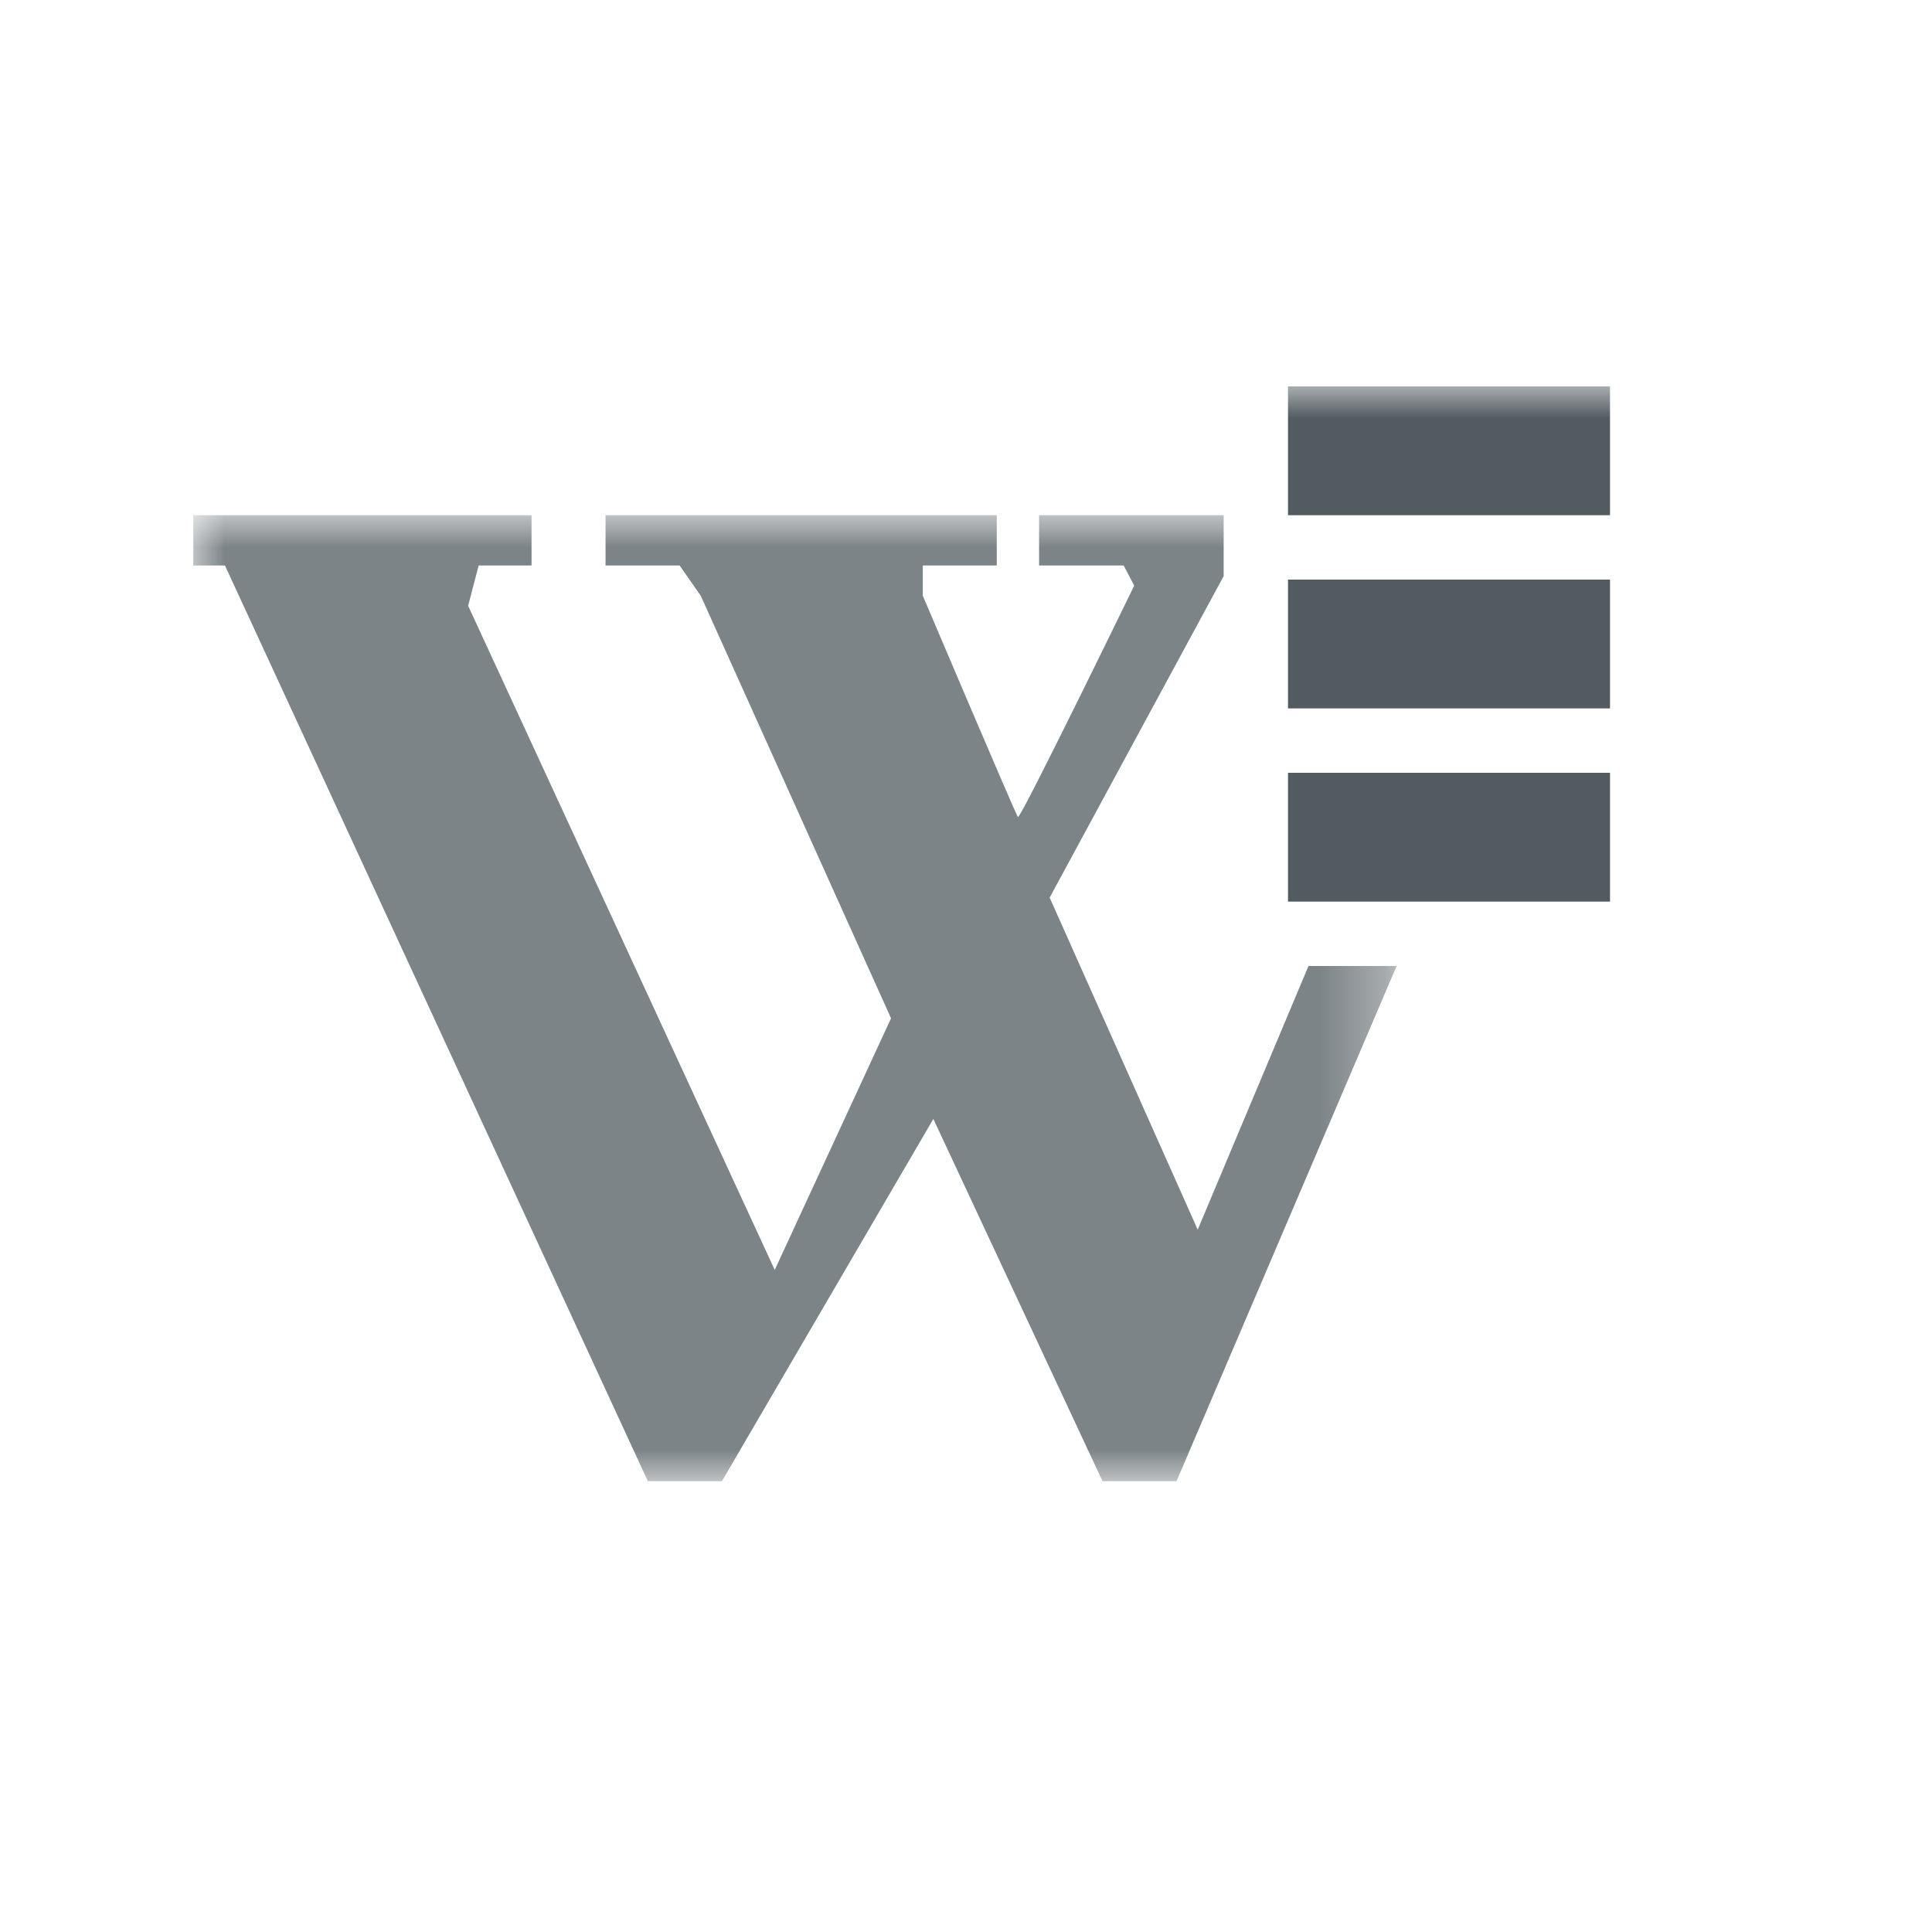
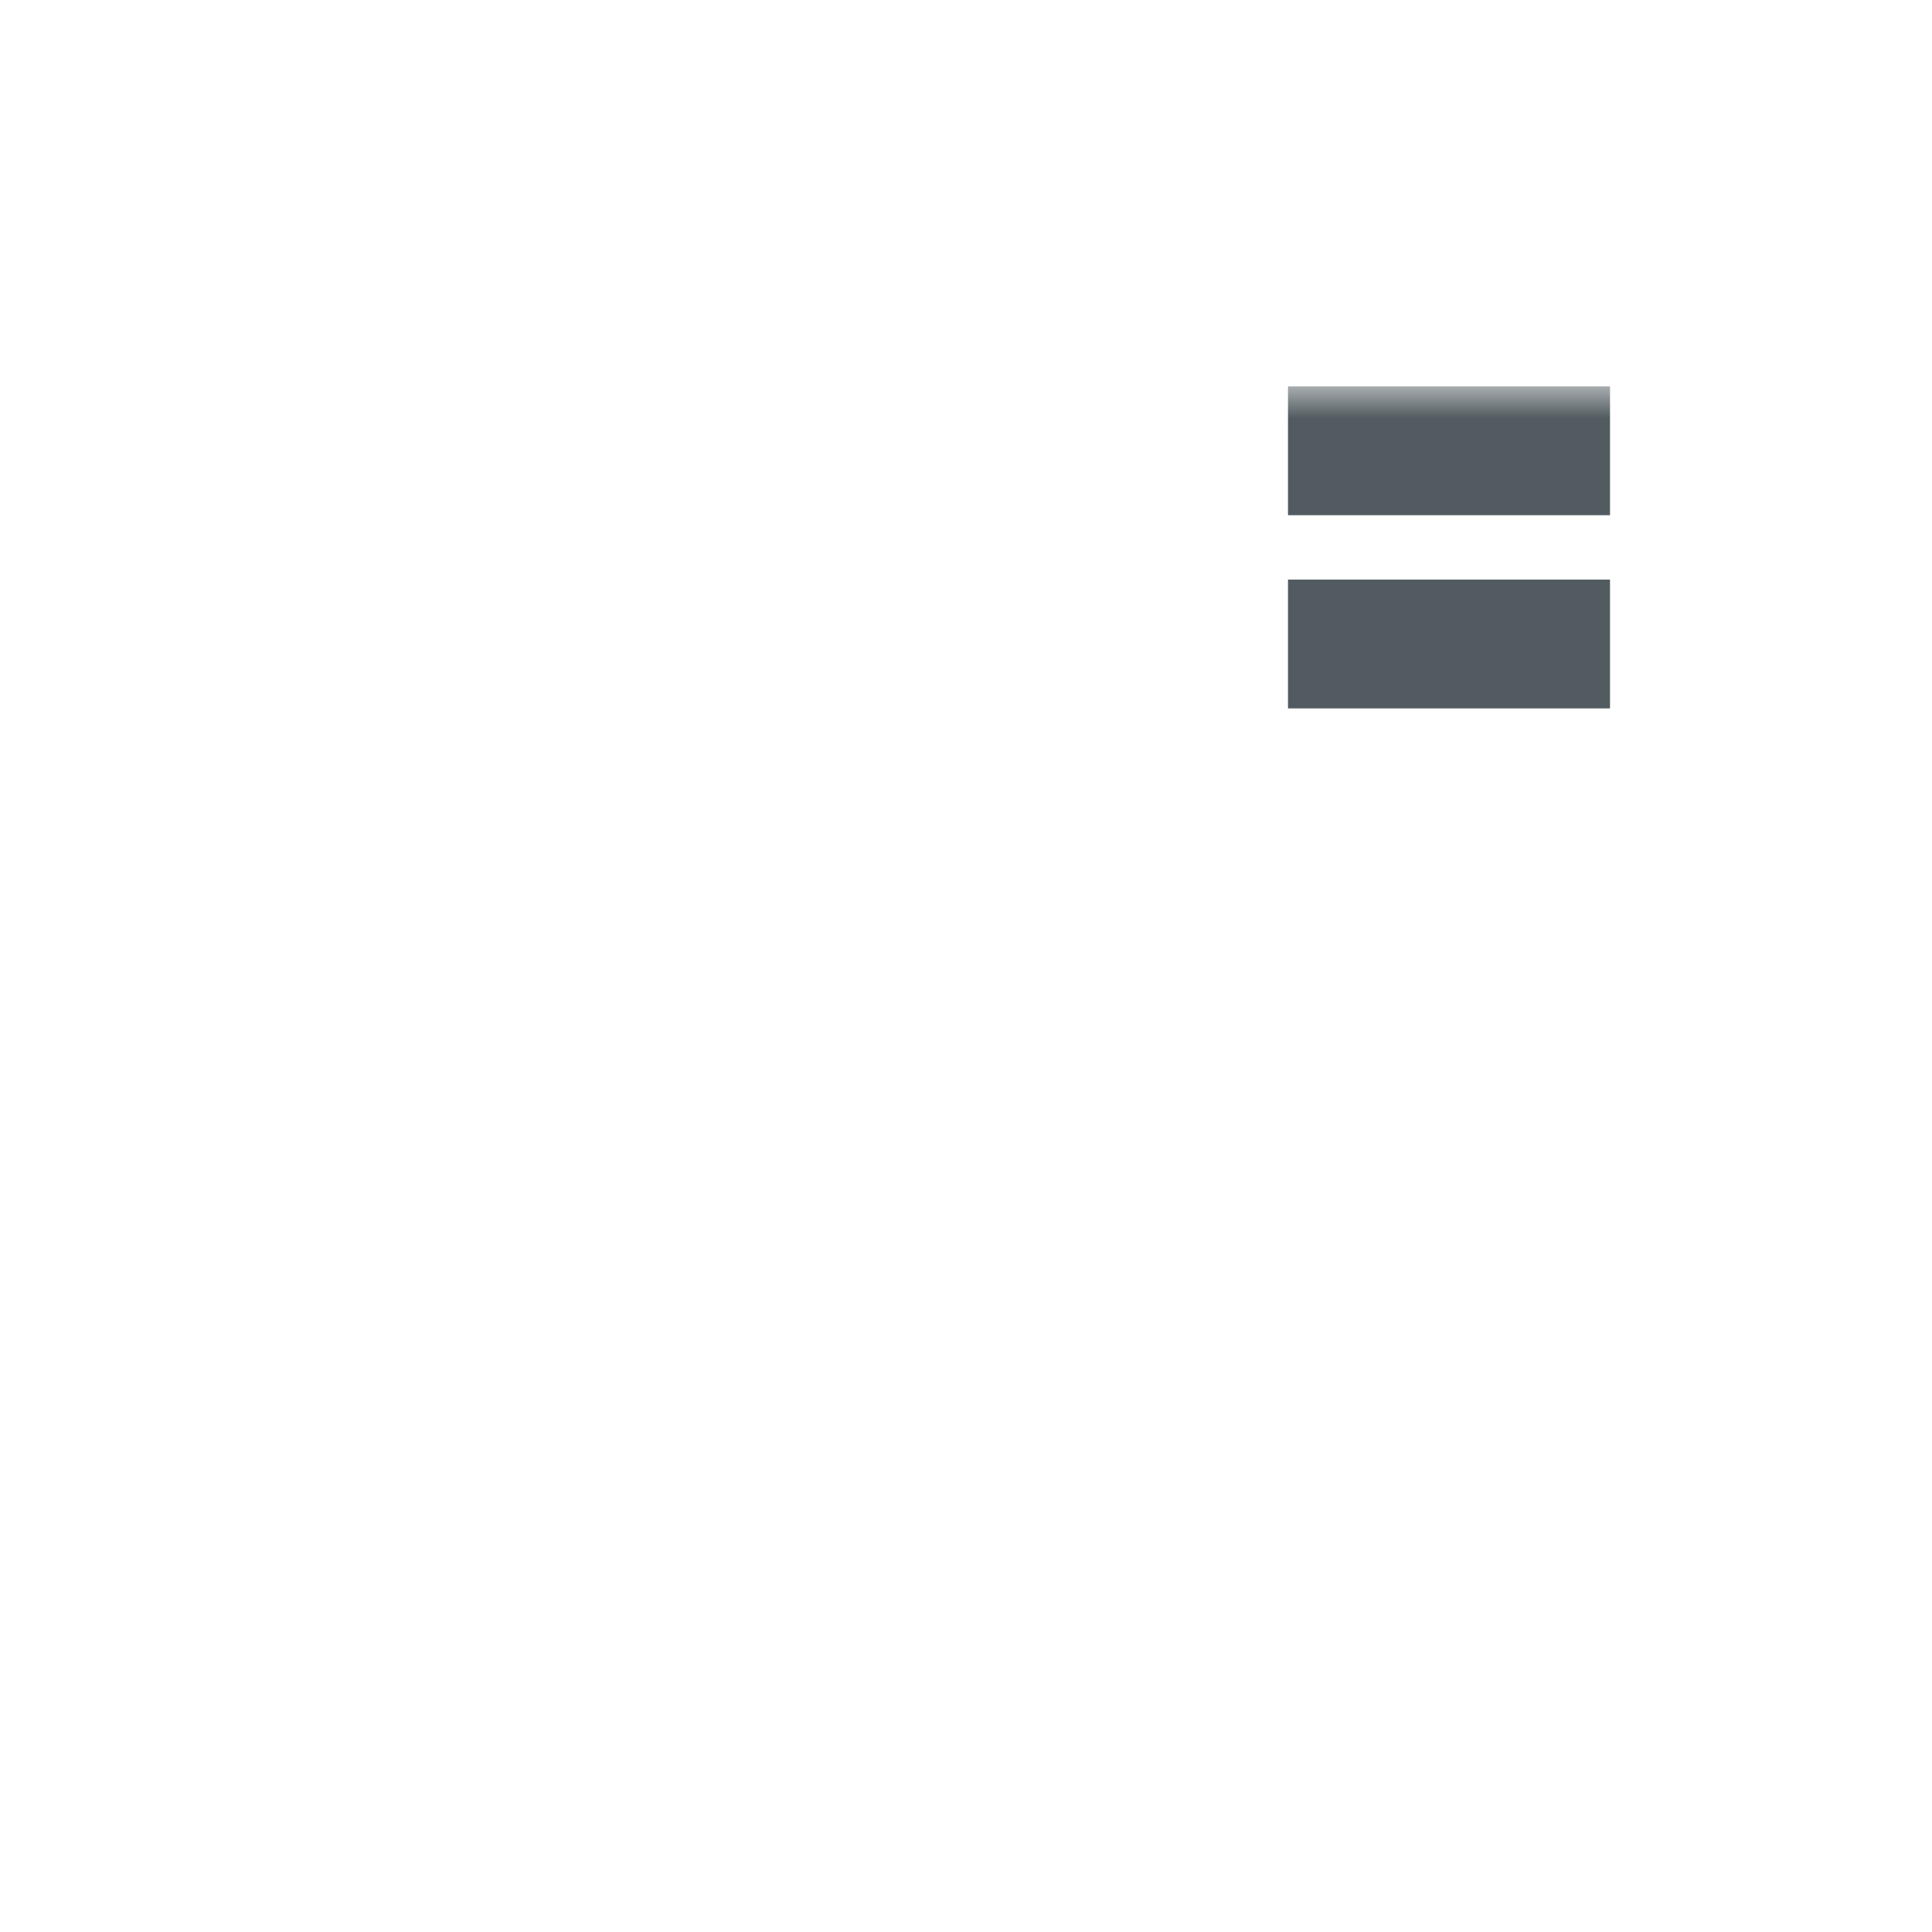
<svg xmlns="http://www.w3.org/2000/svg" xmlns:xlink="http://www.w3.org/1999/xlink" width="30px" height="30px" viewBox="0 0 30 30" version="1.1">
  <title>Class/Small/Wiki Page</title>
  <desc>Created with Sketch.</desc>
  <defs>
-     <polygon id="path-1" points="0.001 0 18.687 0 18.687 15 0.001 15" />
    <polygon id="path-3" points="0 17 24 17 24 -0 0 -0" />
  </defs>
  <g id="Class/Small/Wiki-Page" stroke="none" stroke-width="1" fill="none" fill-rule="evenodd">
    <g id="Group-8" transform="translate(3, 6)">
      <g id="Group-3" transform="translate(0, 2)">
        <mask id="mask-2" fill="white">
          <use xlink:href="#path-1" />
        </mask>
        <g id="Clip-2" />
        <path d="M17.318,7 L15.598,11.094 L13.299,5.938 L16.001,0.946 L16.001,0 L13.135,0 L13.135,0.781 L14.448,0.781 L14.612,1.093 C14.612,1.093 12.843,4.732 12.806,4.687 C12.77,4.643 11.329,1.25 11.329,1.25 L11.329,0.781 L12.478,0.781 L12.478,0 L6.403,0 L6.403,0.781 L7.553,0.781 L7.881,1.25 L10.836,7.812 L9.03,11.719 L4.269,1.406 L4.433,0.781 L5.254,0.781 L5.254,0 L0.001,0 L0.001,0.781 L0.493,0.781 L7.06,15 L8.21,15 L11.493,9.375 L14.12,15 L15.269,15 L18.687,7 L17.318,7 Z" id="Fill-1" fill="#7D8488" mask="url(#mask-2)" />
      </g>
      <mask id="mask-4" fill="white">
        <use xlink:href="#path-3" />
      </mask>
      <g id="Clip-5" />
      <polygon id="Fill-4" fill="#515B60" mask="url(#mask-4)" points="17 2 22 2 22 -0 17 -0" />
      <polygon id="Fill-6" fill="#515B60" mask="url(#mask-4)" points="17 5 22 5 22 3 17 3" />
-       <polygon id="Fill-7" fill="#515B60" mask="url(#mask-4)" points="17 8 22 8 22 6 17 6" />
    </g>
  </g>
</svg>